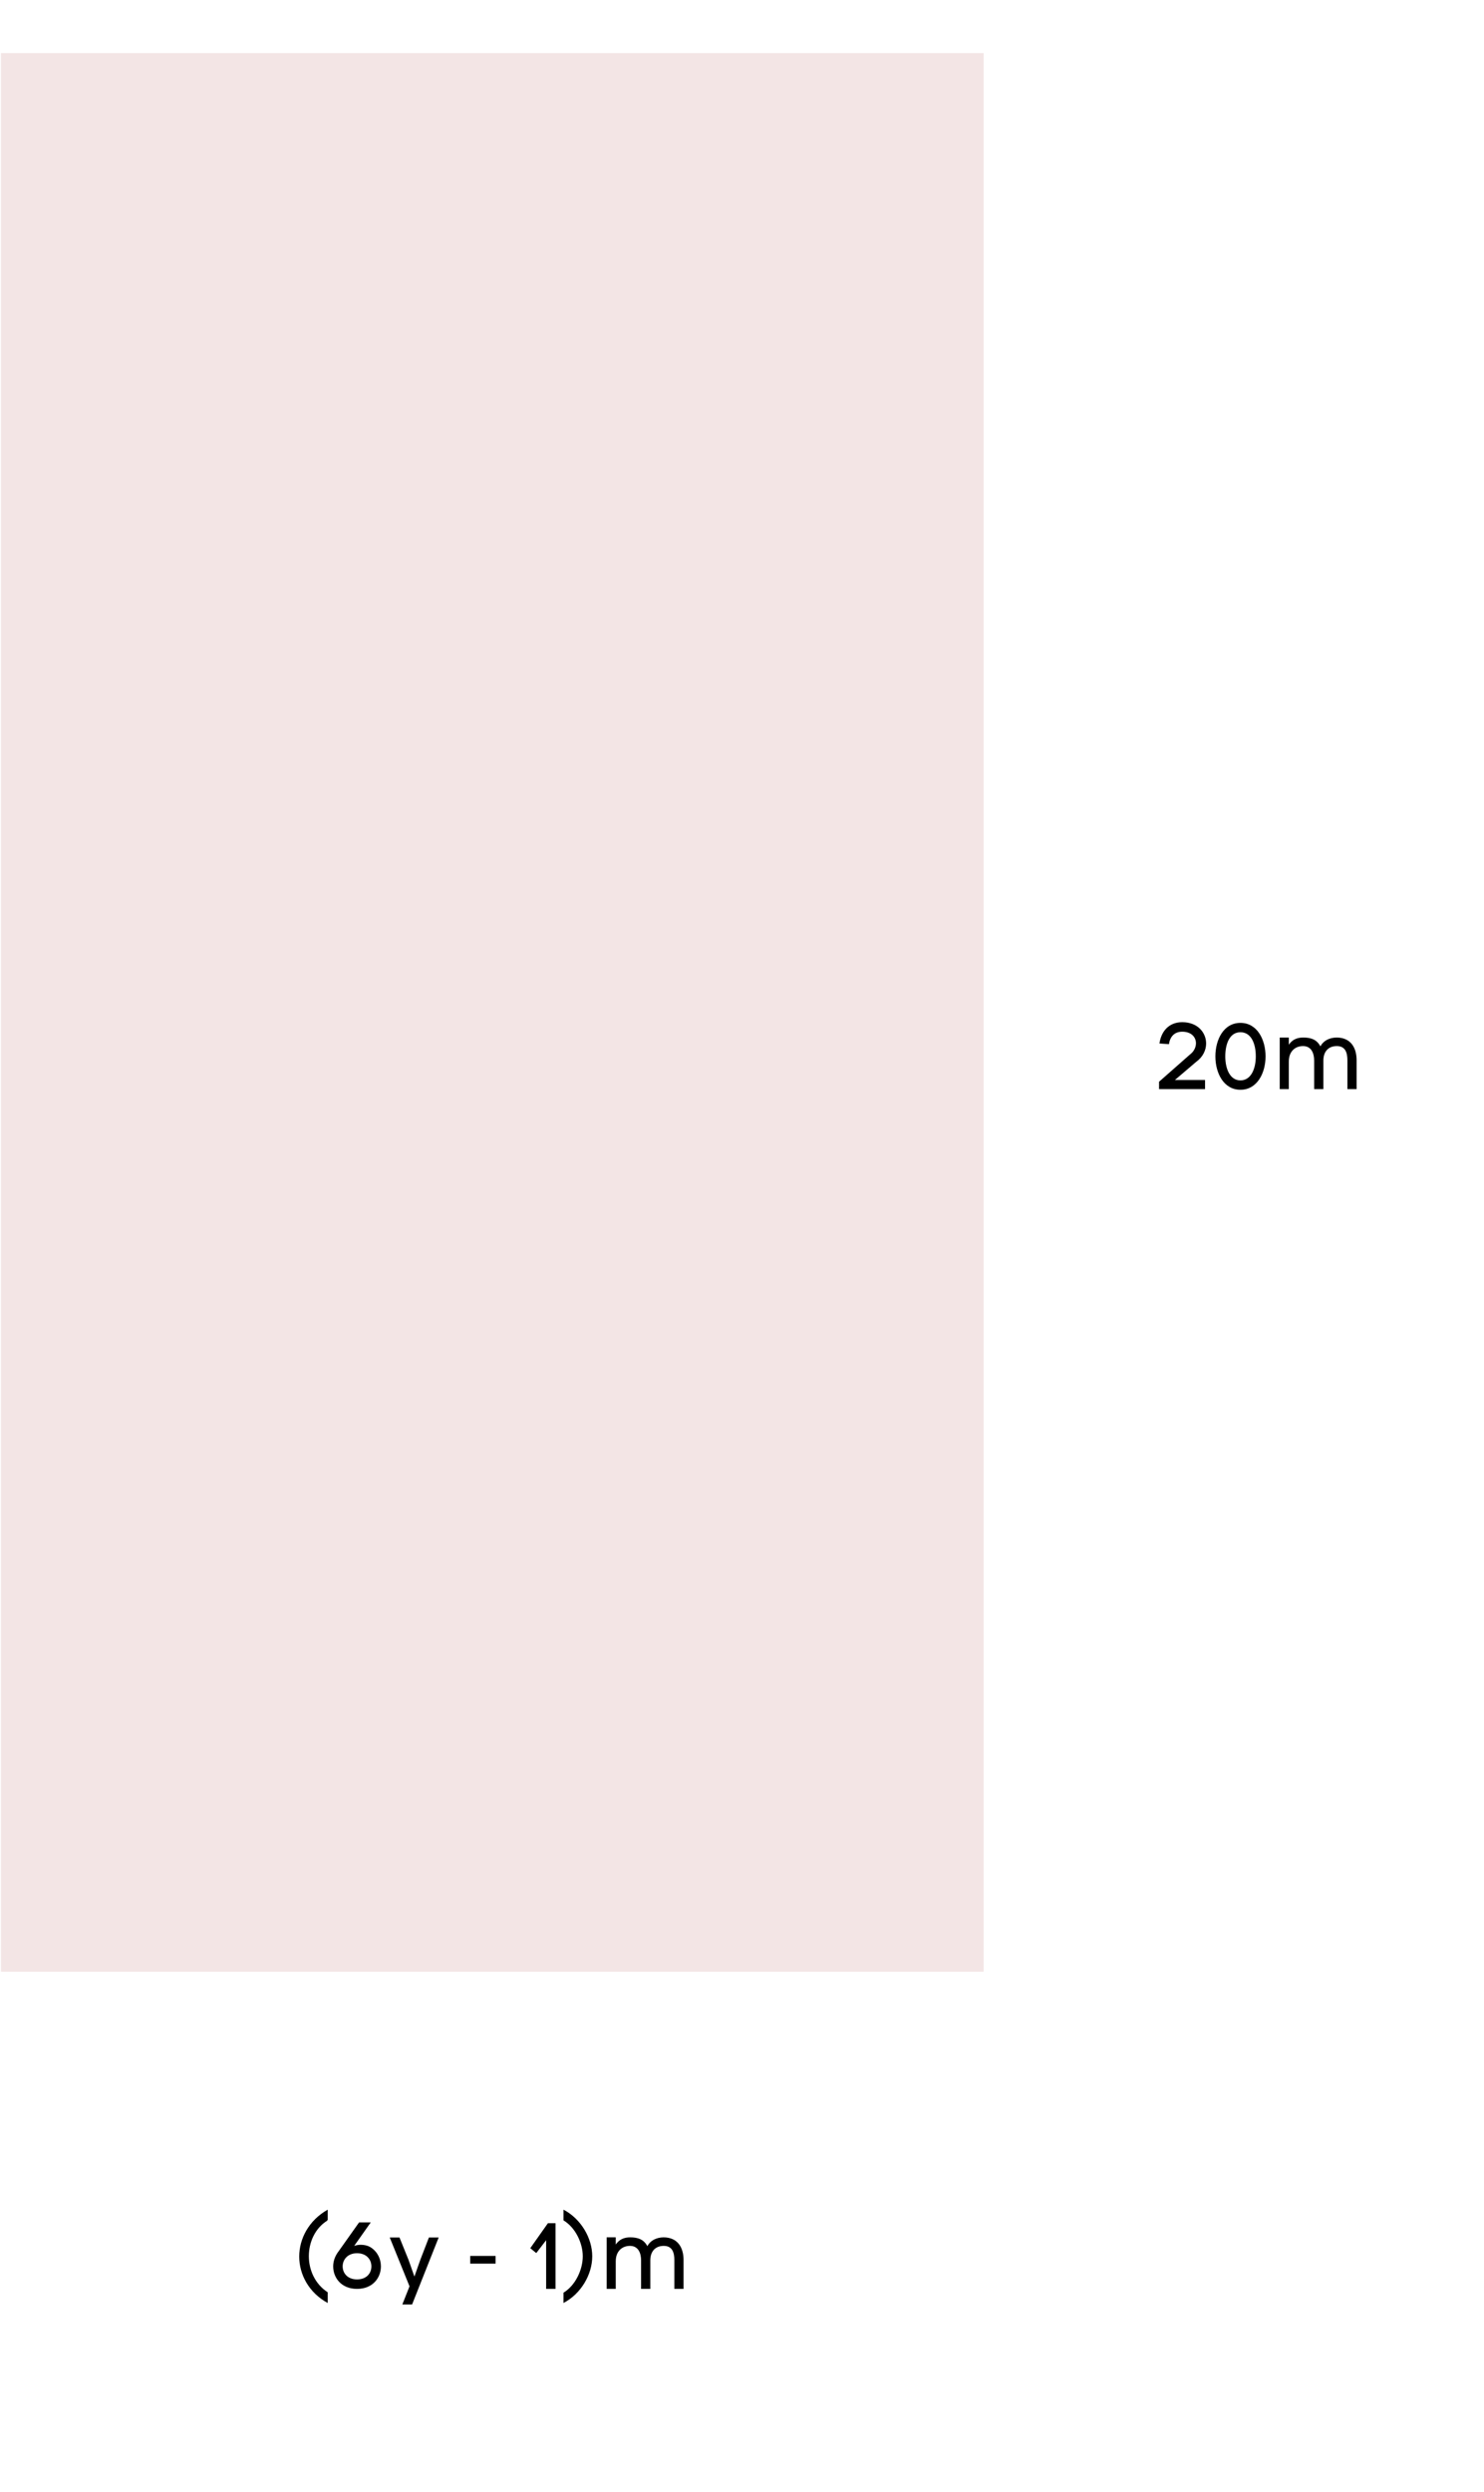
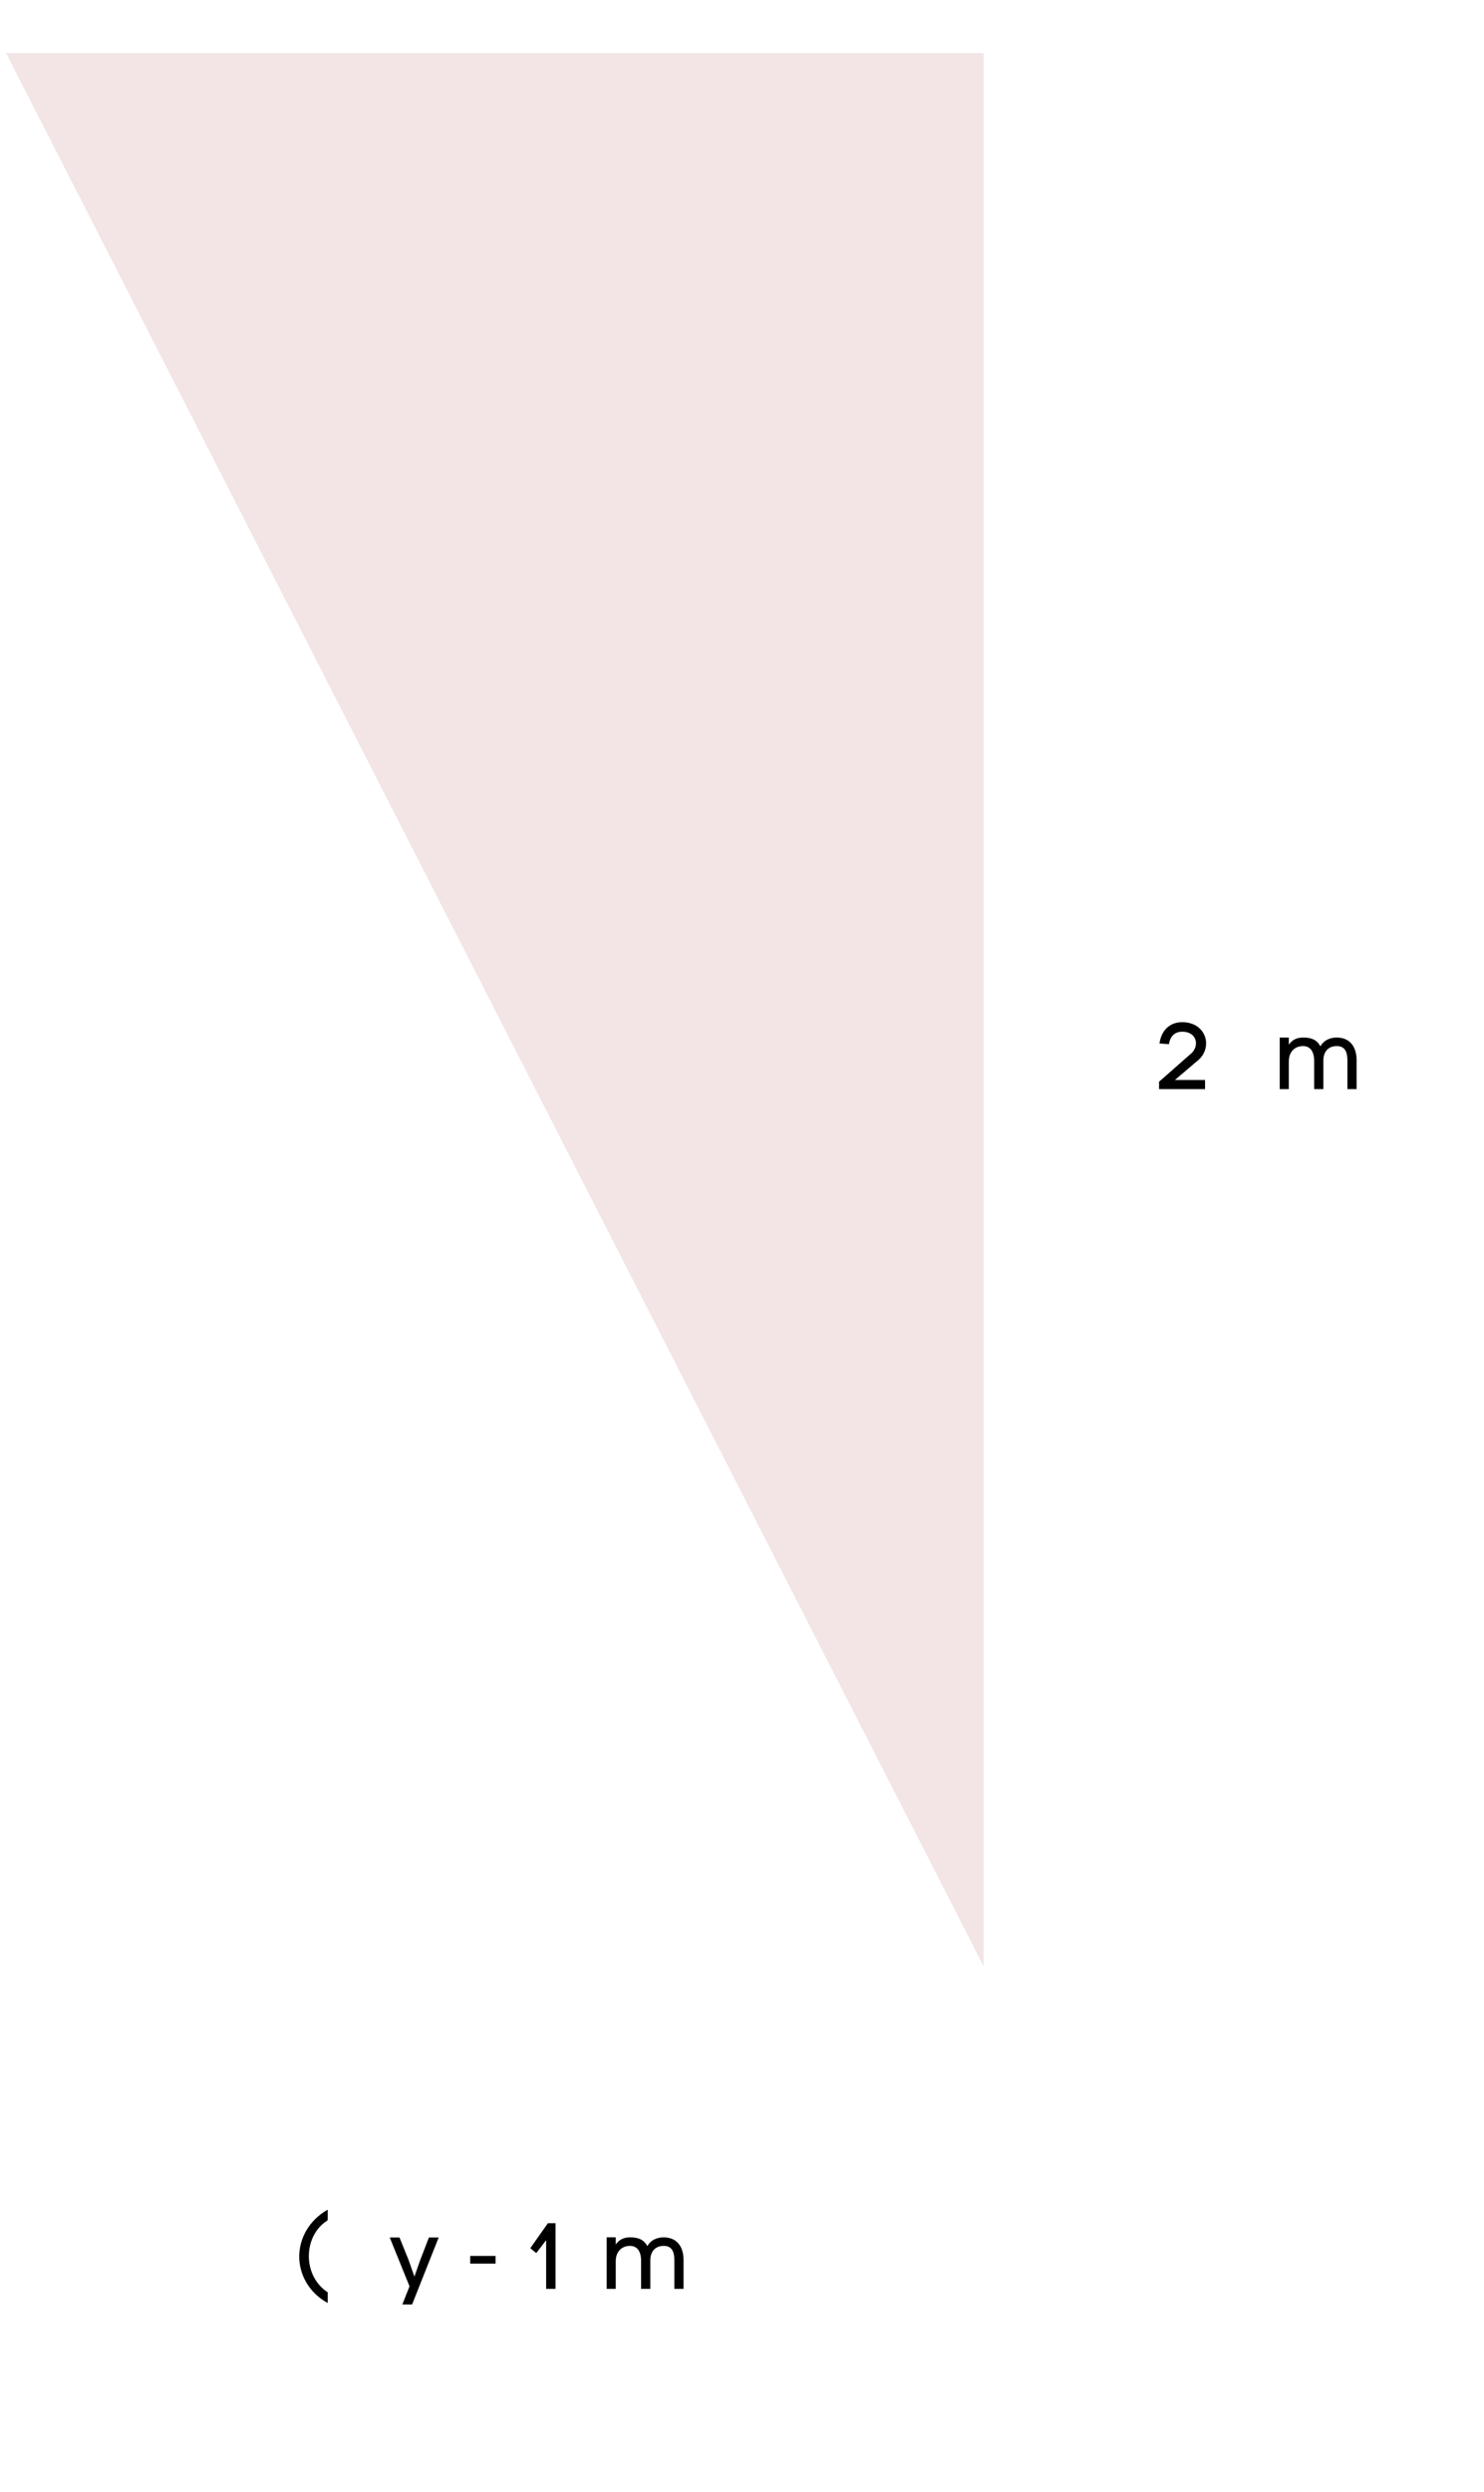
<svg xmlns="http://www.w3.org/2000/svg" width="56" zoomAndPan="magnify" viewBox="0 0 42.75 70.5" height="94" preserveAspectRatio="xMidYMid meet" version="1.0">
  <defs>
    <g />
    <clipPath id="44ca3fc164">
-       <path d="M 0.027 0.613 L 28.414 0.613 L 28.414 56.141 L 0.027 56.141 Z M 0.027 0.613 " clip-rule="nonzero" />
+       <path d="M 0.027 0.613 L 28.414 0.613 L 28.414 56.141 Z M 0.027 0.613 " clip-rule="nonzero" />
    </clipPath>
  </defs>
  <g clip-path="url(#44ca3fc164)">
    <path fill="#f3e5e5" d="M 0.023 56.141 L 0.023 0.898 L 28.336 0.898 L 28.336 56.141 Z M 0.023 56.141 " fill-opacity="1" fill-rule="nonzero" />
  </g>
  <g fill="#000000" fill-opacity="1">
    <g transform="translate(33.276, 30.728)">
      <g>
        <path d="M 0.125 -1.312 L 0.398 -1.293 C 0.43 -1.504 0.551 -1.652 0.781 -1.652 C 1.043 -1.652 1.176 -1.496 1.176 -1.32 C 1.176 -1.203 1.117 -1.078 1 -0.992 L 0.113 -0.211 L 0.113 0 L 1.438 0 L 1.438 -0.262 L 0.57 -0.262 L 1.184 -0.785 C 1.375 -0.922 1.469 -1.121 1.469 -1.312 C 1.469 -1.625 1.227 -1.926 0.781 -1.926 C 0.387 -1.926 0.172 -1.652 0.125 -1.312 Z M 0.125 -1.312 " />
      </g>
    </g>
  </g>
  <g fill="#000000" fill-opacity="1">
    <g transform="translate(34.918, 30.728)">
      <g>
-         <path d="M 0.816 0.02 C 1.297 0.02 1.539 -0.461 1.539 -0.941 C 1.539 -1.426 1.297 -1.906 0.816 -1.906 C 0.332 -1.906 0.094 -1.426 0.094 -0.941 C 0.094 -0.461 0.332 0.02 0.816 0.02 Z M 0.816 -1.637 C 1.121 -1.637 1.258 -1.316 1.258 -0.941 C 1.258 -0.586 1.121 -0.25 0.816 -0.25 C 0.512 -0.25 0.379 -0.586 0.379 -0.941 C 0.379 -1.316 0.512 -1.637 0.816 -1.637 Z M 0.816 -1.637 " />
-       </g>
+         </g>
    </g>
  </g>
  <g fill="#000000" fill-opacity="1">
    <g transform="translate(36.627, 30.728)">
      <g>
        <path d="M 0.5 -1.277 L 0.5 -1.484 L 0.238 -1.484 L 0.238 0 L 0.5 0 L 0.5 -0.793 C 0.5 -1.078 0.676 -1.238 0.91 -1.238 C 1.152 -1.238 1.23 -1.027 1.23 -0.82 L 1.23 0 L 1.496 0 L 1.496 -0.824 C 1.496 -1.062 1.625 -1.238 1.883 -1.238 C 2.137 -1.238 2.188 -1.035 2.188 -0.828 L 2.188 0 L 2.453 0 L 2.453 -0.832 C 2.453 -1.199 2.277 -1.484 1.875 -1.484 C 1.664 -1.48 1.496 -1.391 1.41 -1.23 C 1.301 -1.438 1.117 -1.484 0.914 -1.484 C 0.742 -1.484 0.602 -1.426 0.5 -1.277 Z M 0.5 -1.277 " />
      </g>
    </g>
  </g>
  <g fill="#000000" fill-opacity="1">
    <g transform="translate(8.538, 65.274)">
      <g>
        <path d="M 0.883 -1.961 L 0.902 -1.988 L 0.902 -2.281 C 0.352 -1.969 0.082 -1.441 0.082 -0.93 C 0.082 -0.414 0.359 0.109 0.902 0.406 L 0.902 0.098 C 0.535 -0.141 0.359 -0.547 0.359 -0.941 C 0.359 -1.34 0.535 -1.742 0.883 -1.961 Z M 0.883 -1.961 " />
      </g>
    </g>
  </g>
  <g fill="#000000" fill-opacity="1">
    <g transform="translate(9.5, 65.274)">
      <g>
-         <path d="M 1.18 -1.914 L 0.844 -1.914 L 0.215 -1.027 C 0.141 -0.914 0.098 -0.781 0.098 -0.648 C 0.098 -0.324 0.328 0 0.785 0 C 1.242 0 1.473 -0.324 1.473 -0.648 C 1.473 -0.867 1.367 -1.086 1.16 -1.207 C 1.082 -1.25 0.988 -1.27 0.895 -1.27 C 0.824 -1.27 0.762 -1.258 0.703 -1.238 Z M 0.785 -1.027 C 1.066 -1.027 1.199 -0.836 1.199 -0.648 C 1.199 -0.457 1.066 -0.273 0.785 -0.273 C 0.508 -0.273 0.371 -0.457 0.371 -0.648 C 0.371 -0.836 0.508 -1.027 0.785 -1.027 Z M 0.785 -1.027 " />
-       </g>
+         </g>
    </g>
  </g>
  <g fill="#000000" fill-opacity="1">
    <g transform="translate(11.172, 65.274)">
      <g>
        <path d="M 1.184 -1.48 L 0.934 -0.832 L 0.766 -0.355 L 0.598 -0.832 L 0.336 -1.48 L 0.055 -1.48 L 0.625 -0.074 L 0.418 0.449 L 0.699 0.449 L 1.465 -1.48 Z M 1.184 -1.48 " />
      </g>
    </g>
  </g>
  <g fill="#000000" fill-opacity="1">
    <g transform="translate(12.687, 65.274)">
      <g />
    </g>
  </g>
  <g fill="#000000" fill-opacity="1">
    <g transform="translate(13.358, 65.274)">
      <g>
        <path d="M 0.918 -0.949 L 0.188 -0.949 L 0.188 -0.727 L 0.918 -0.727 Z M 0.918 -0.949 " />
      </g>
    </g>
  </g>
  <g fill="#000000" fill-opacity="1">
    <g transform="translate(14.539, 65.274)">
      <g />
    </g>
  </g>
  <g fill="#000000" fill-opacity="1">
    <g transform="translate(15.21, 65.274)">
      <g>
        <path d="M 0.523 -1.402 L 0.523 0 L 0.793 0 L 0.793 -1.891 L 0.574 -1.891 L 0.066 -1.172 L 0.238 -1.031 Z M 0.523 -1.402 " />
      </g>
    </g>
  </g>
  <g fill="#000000" fill-opacity="1">
    <g transform="translate(16.237, 65.274)">
      <g>
-         <path d="M 0.551 -0.938 C 0.551 -0.555 0.34 -0.098 -0.004 0.109 L -0.004 0.406 C 0.496 0.145 0.824 -0.41 0.824 -0.938 C 0.824 -1.465 0.496 -2.02 -0.004 -2.281 L -0.004 -1.973 C 0.34 -1.766 0.551 -1.32 0.551 -0.938 Z M 0.551 -0.938 " />
-       </g>
+         </g>
    </g>
  </g>
  <g fill="#000000" fill-opacity="1">
    <g transform="translate(17.238, 65.274)">
      <g>
        <path d="M 0.5 -1.277 L 0.5 -1.484 L 0.238 -1.484 L 0.238 0 L 0.5 0 L 0.5 -0.793 C 0.5 -1.078 0.676 -1.238 0.91 -1.238 C 1.152 -1.238 1.23 -1.027 1.23 -0.82 L 1.23 0 L 1.496 0 L 1.496 -0.824 C 1.496 -1.062 1.625 -1.238 1.883 -1.238 C 2.137 -1.238 2.188 -1.035 2.188 -0.828 L 2.188 0 L 2.453 0 L 2.453 -0.832 C 2.453 -1.199 2.277 -1.484 1.875 -1.484 C 1.664 -1.48 1.496 -1.391 1.41 -1.23 C 1.301 -1.438 1.117 -1.484 0.914 -1.484 C 0.742 -1.484 0.602 -1.426 0.5 -1.277 Z M 0.5 -1.277 " />
      </g>
    </g>
  </g>
</svg>